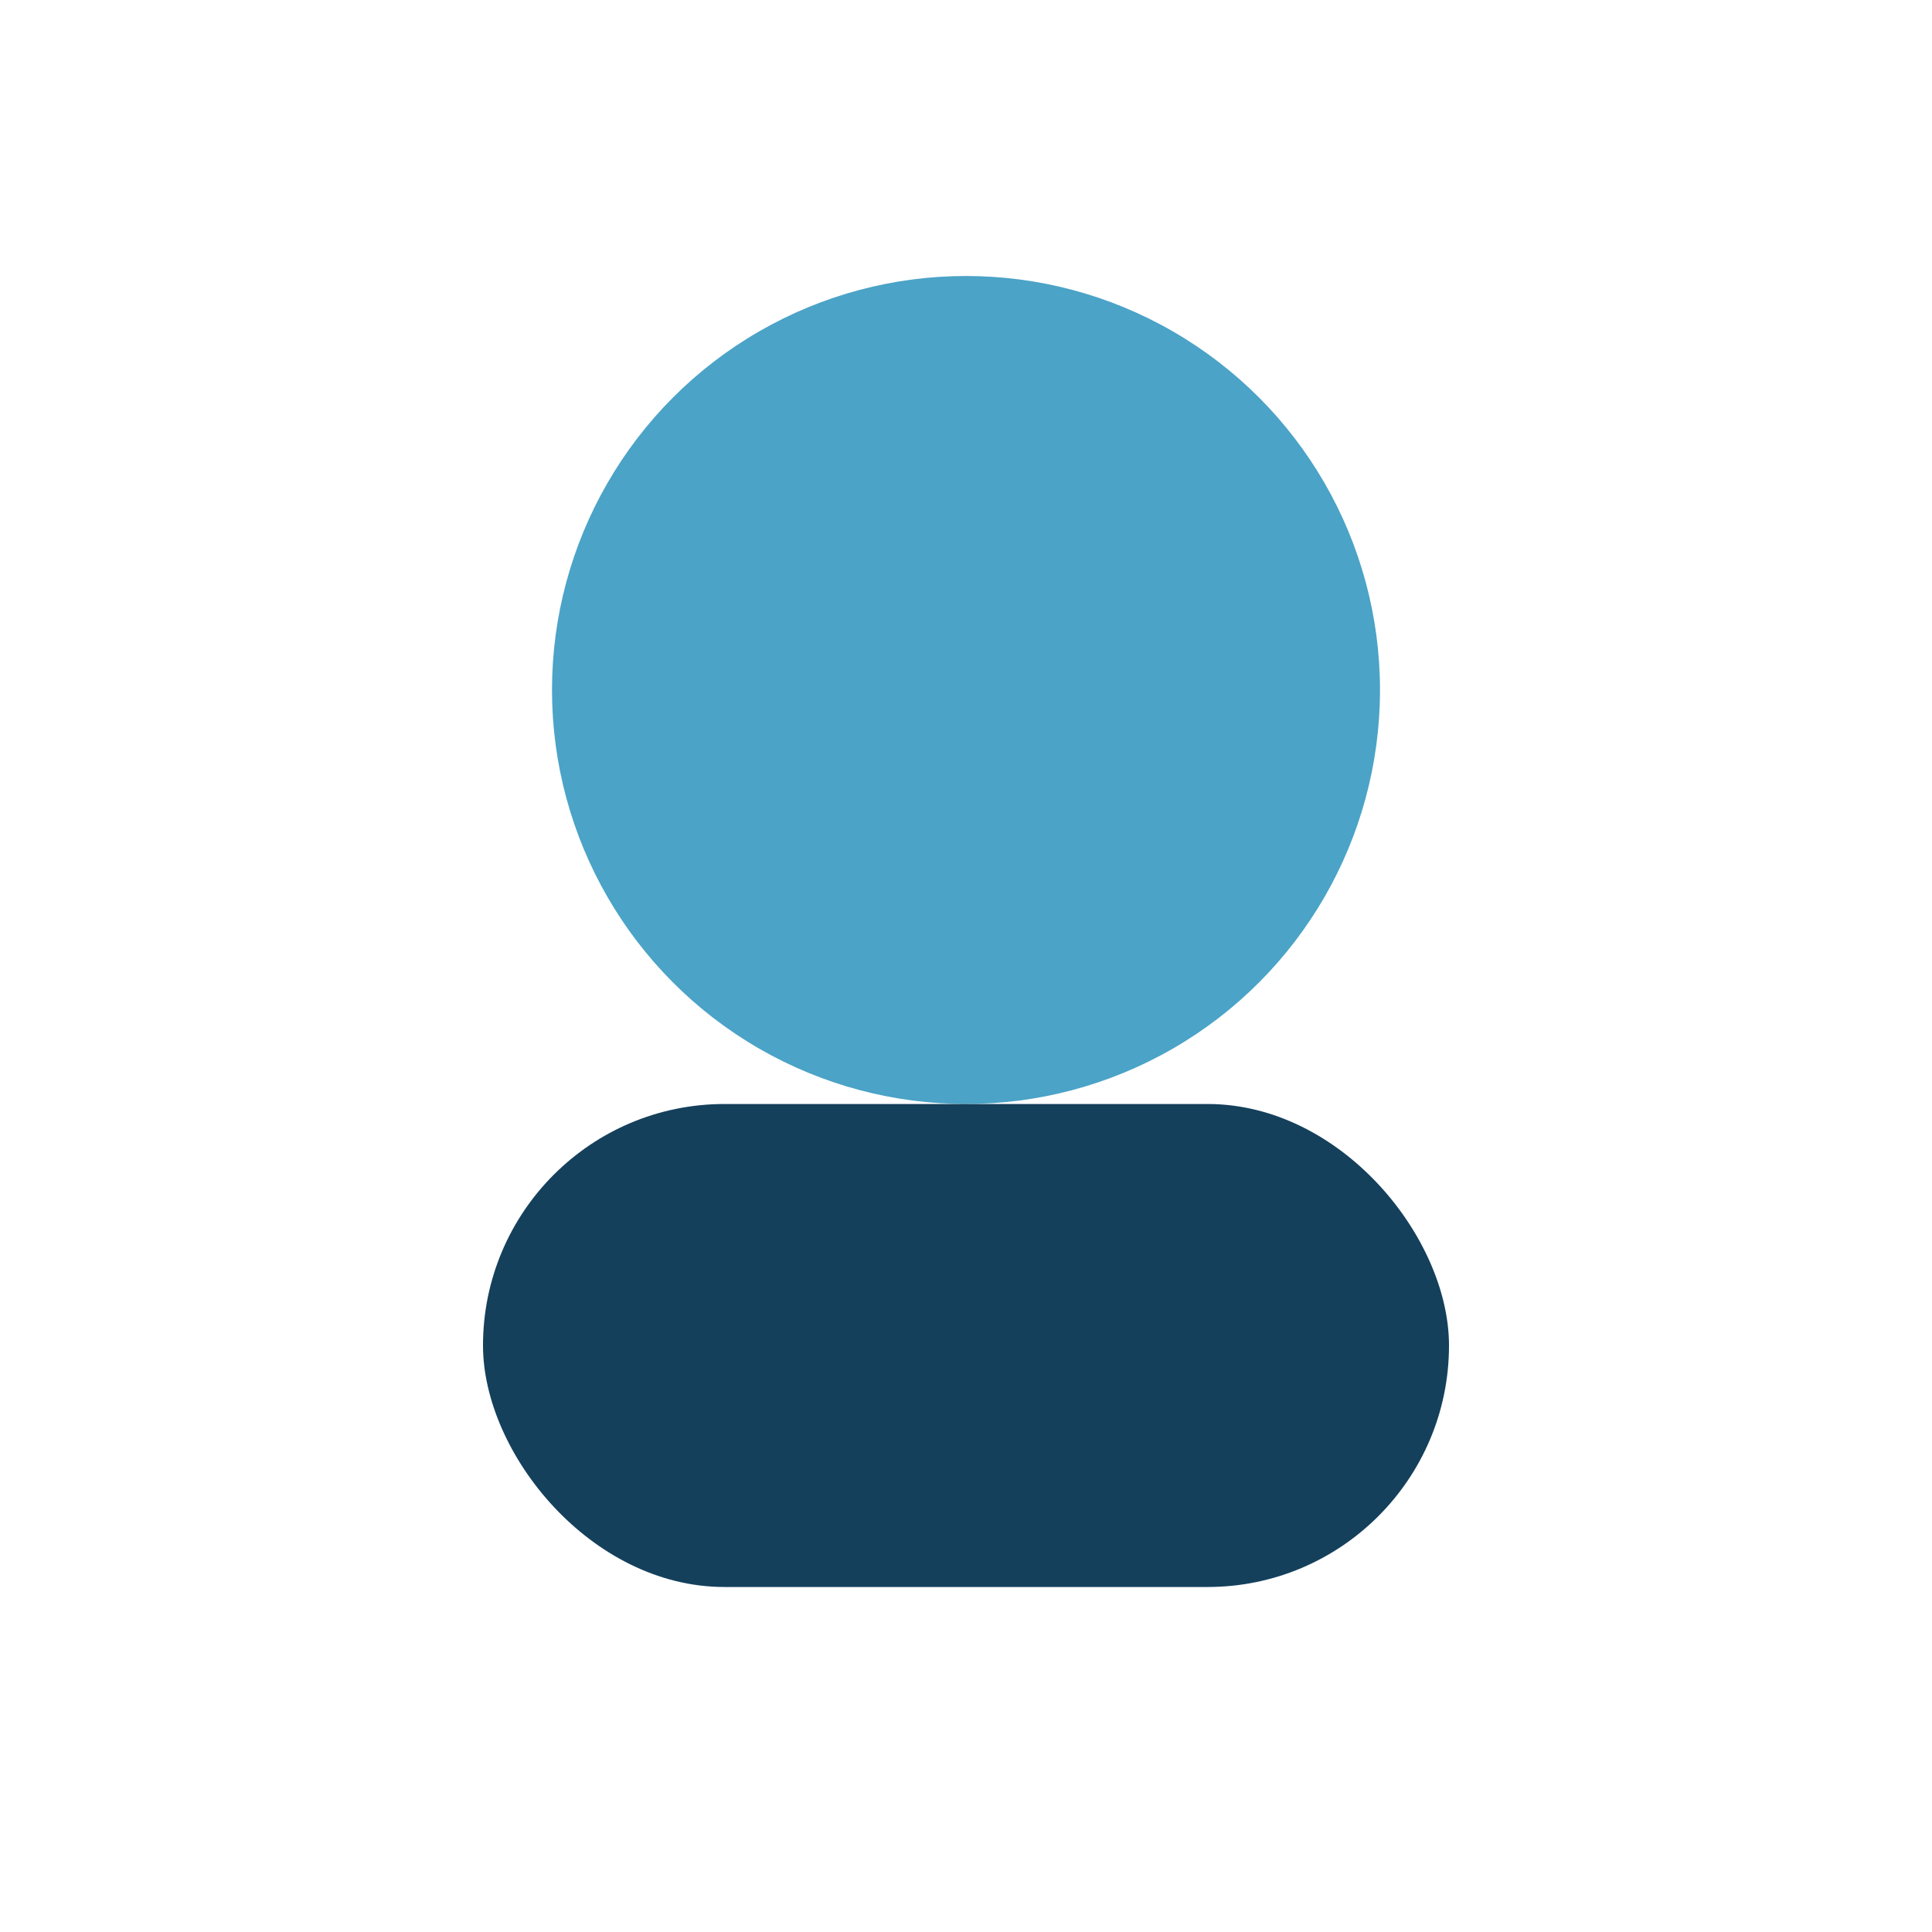
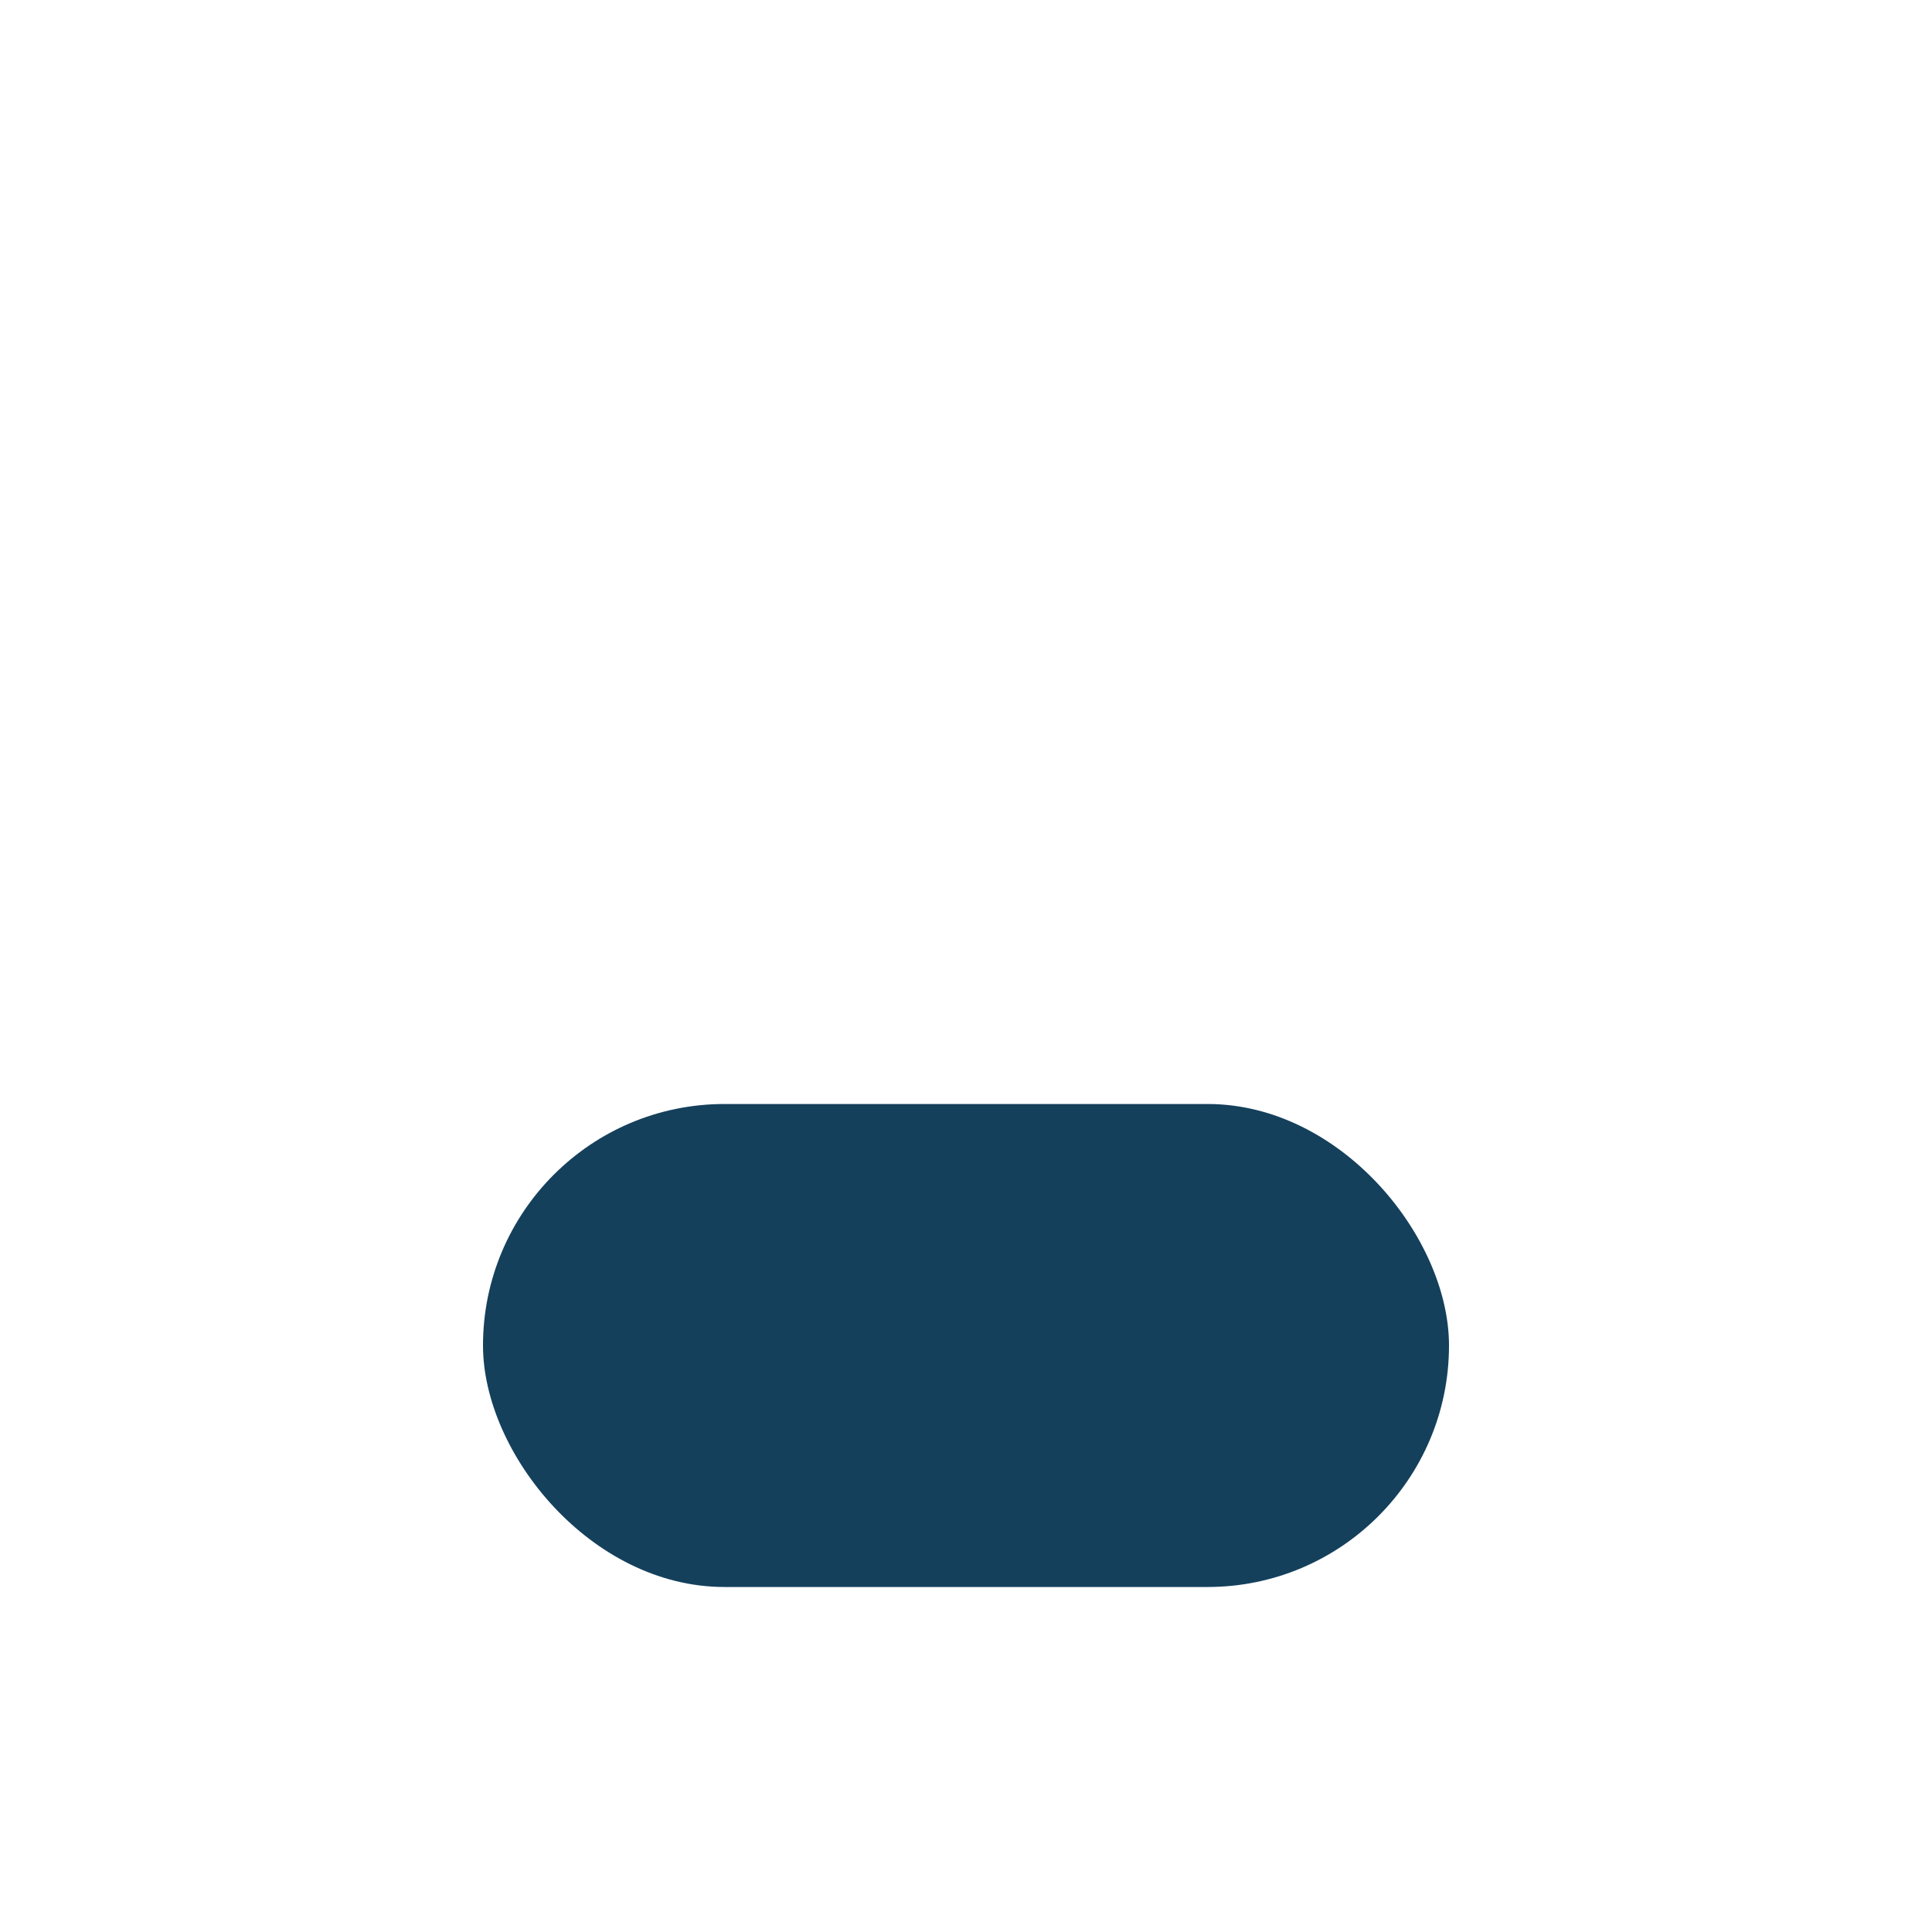
<svg xmlns="http://www.w3.org/2000/svg" width="28" height="28" viewBox="0 0 28 28">
-   <circle cx="14" cy="10" r="6" fill="#4BA3C7" />
  <rect x="7" y="16" width="14" height="7" rx="3.5" fill="#14405C" />
</svg>